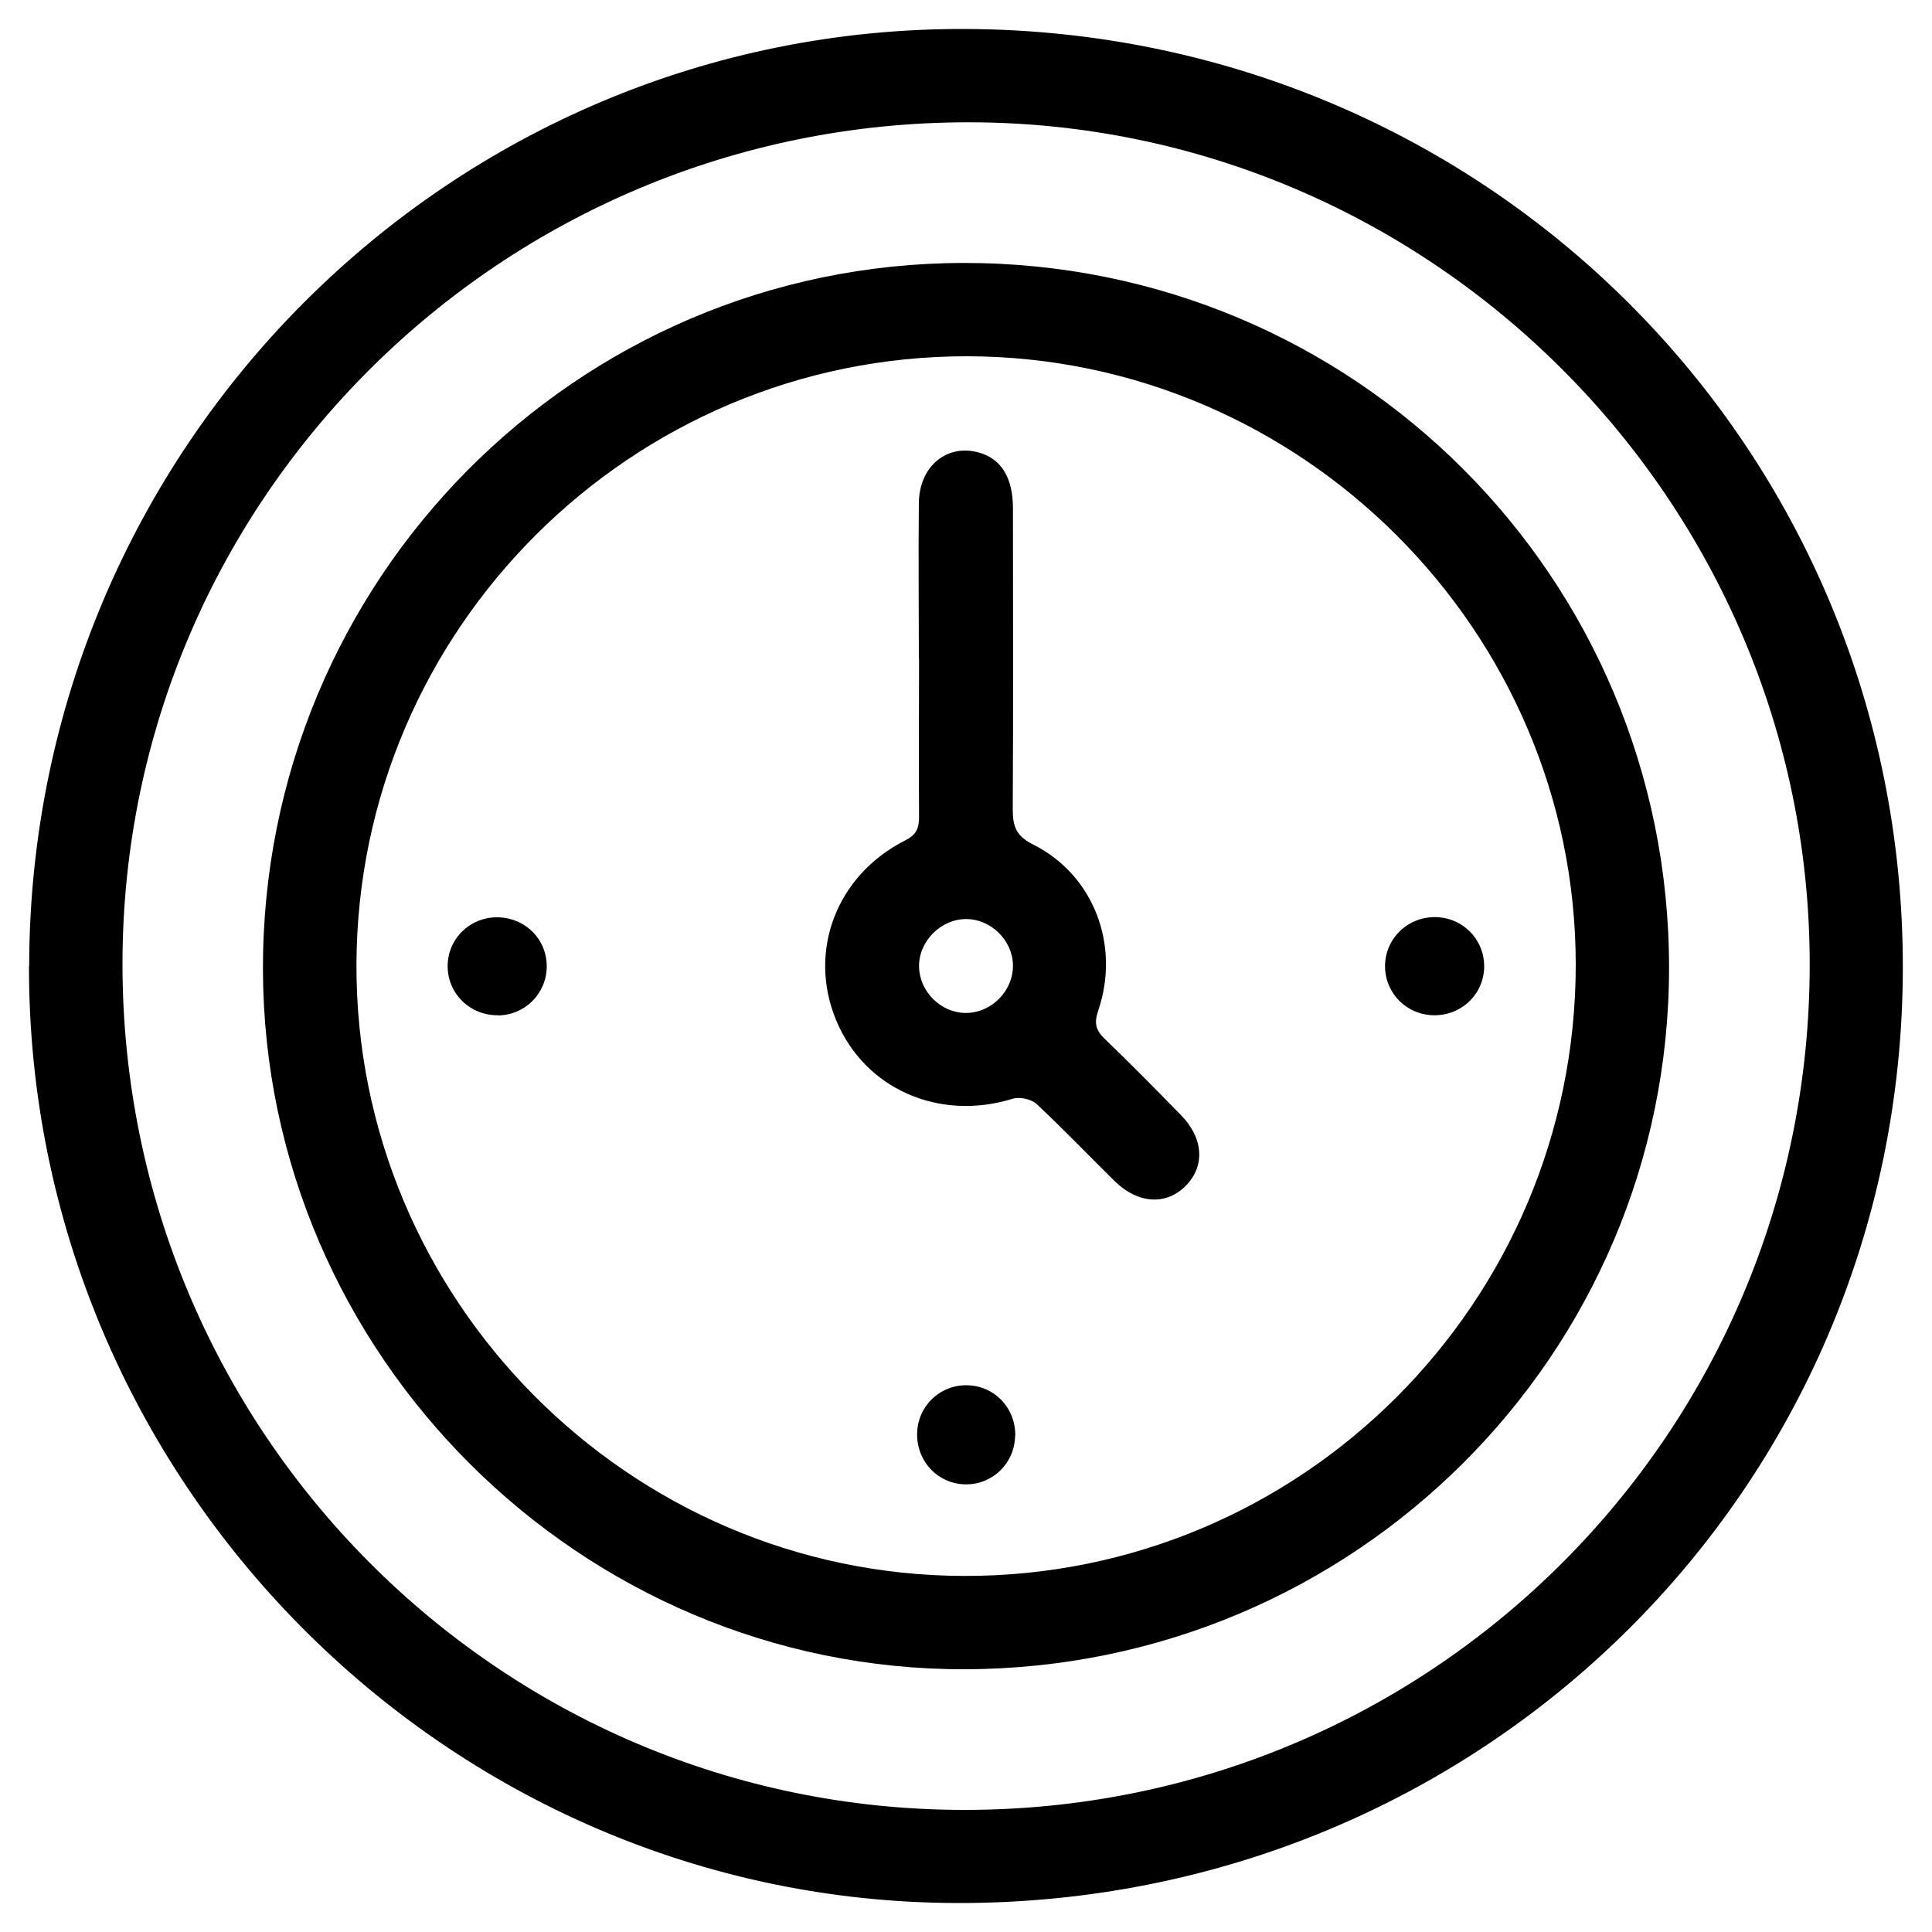
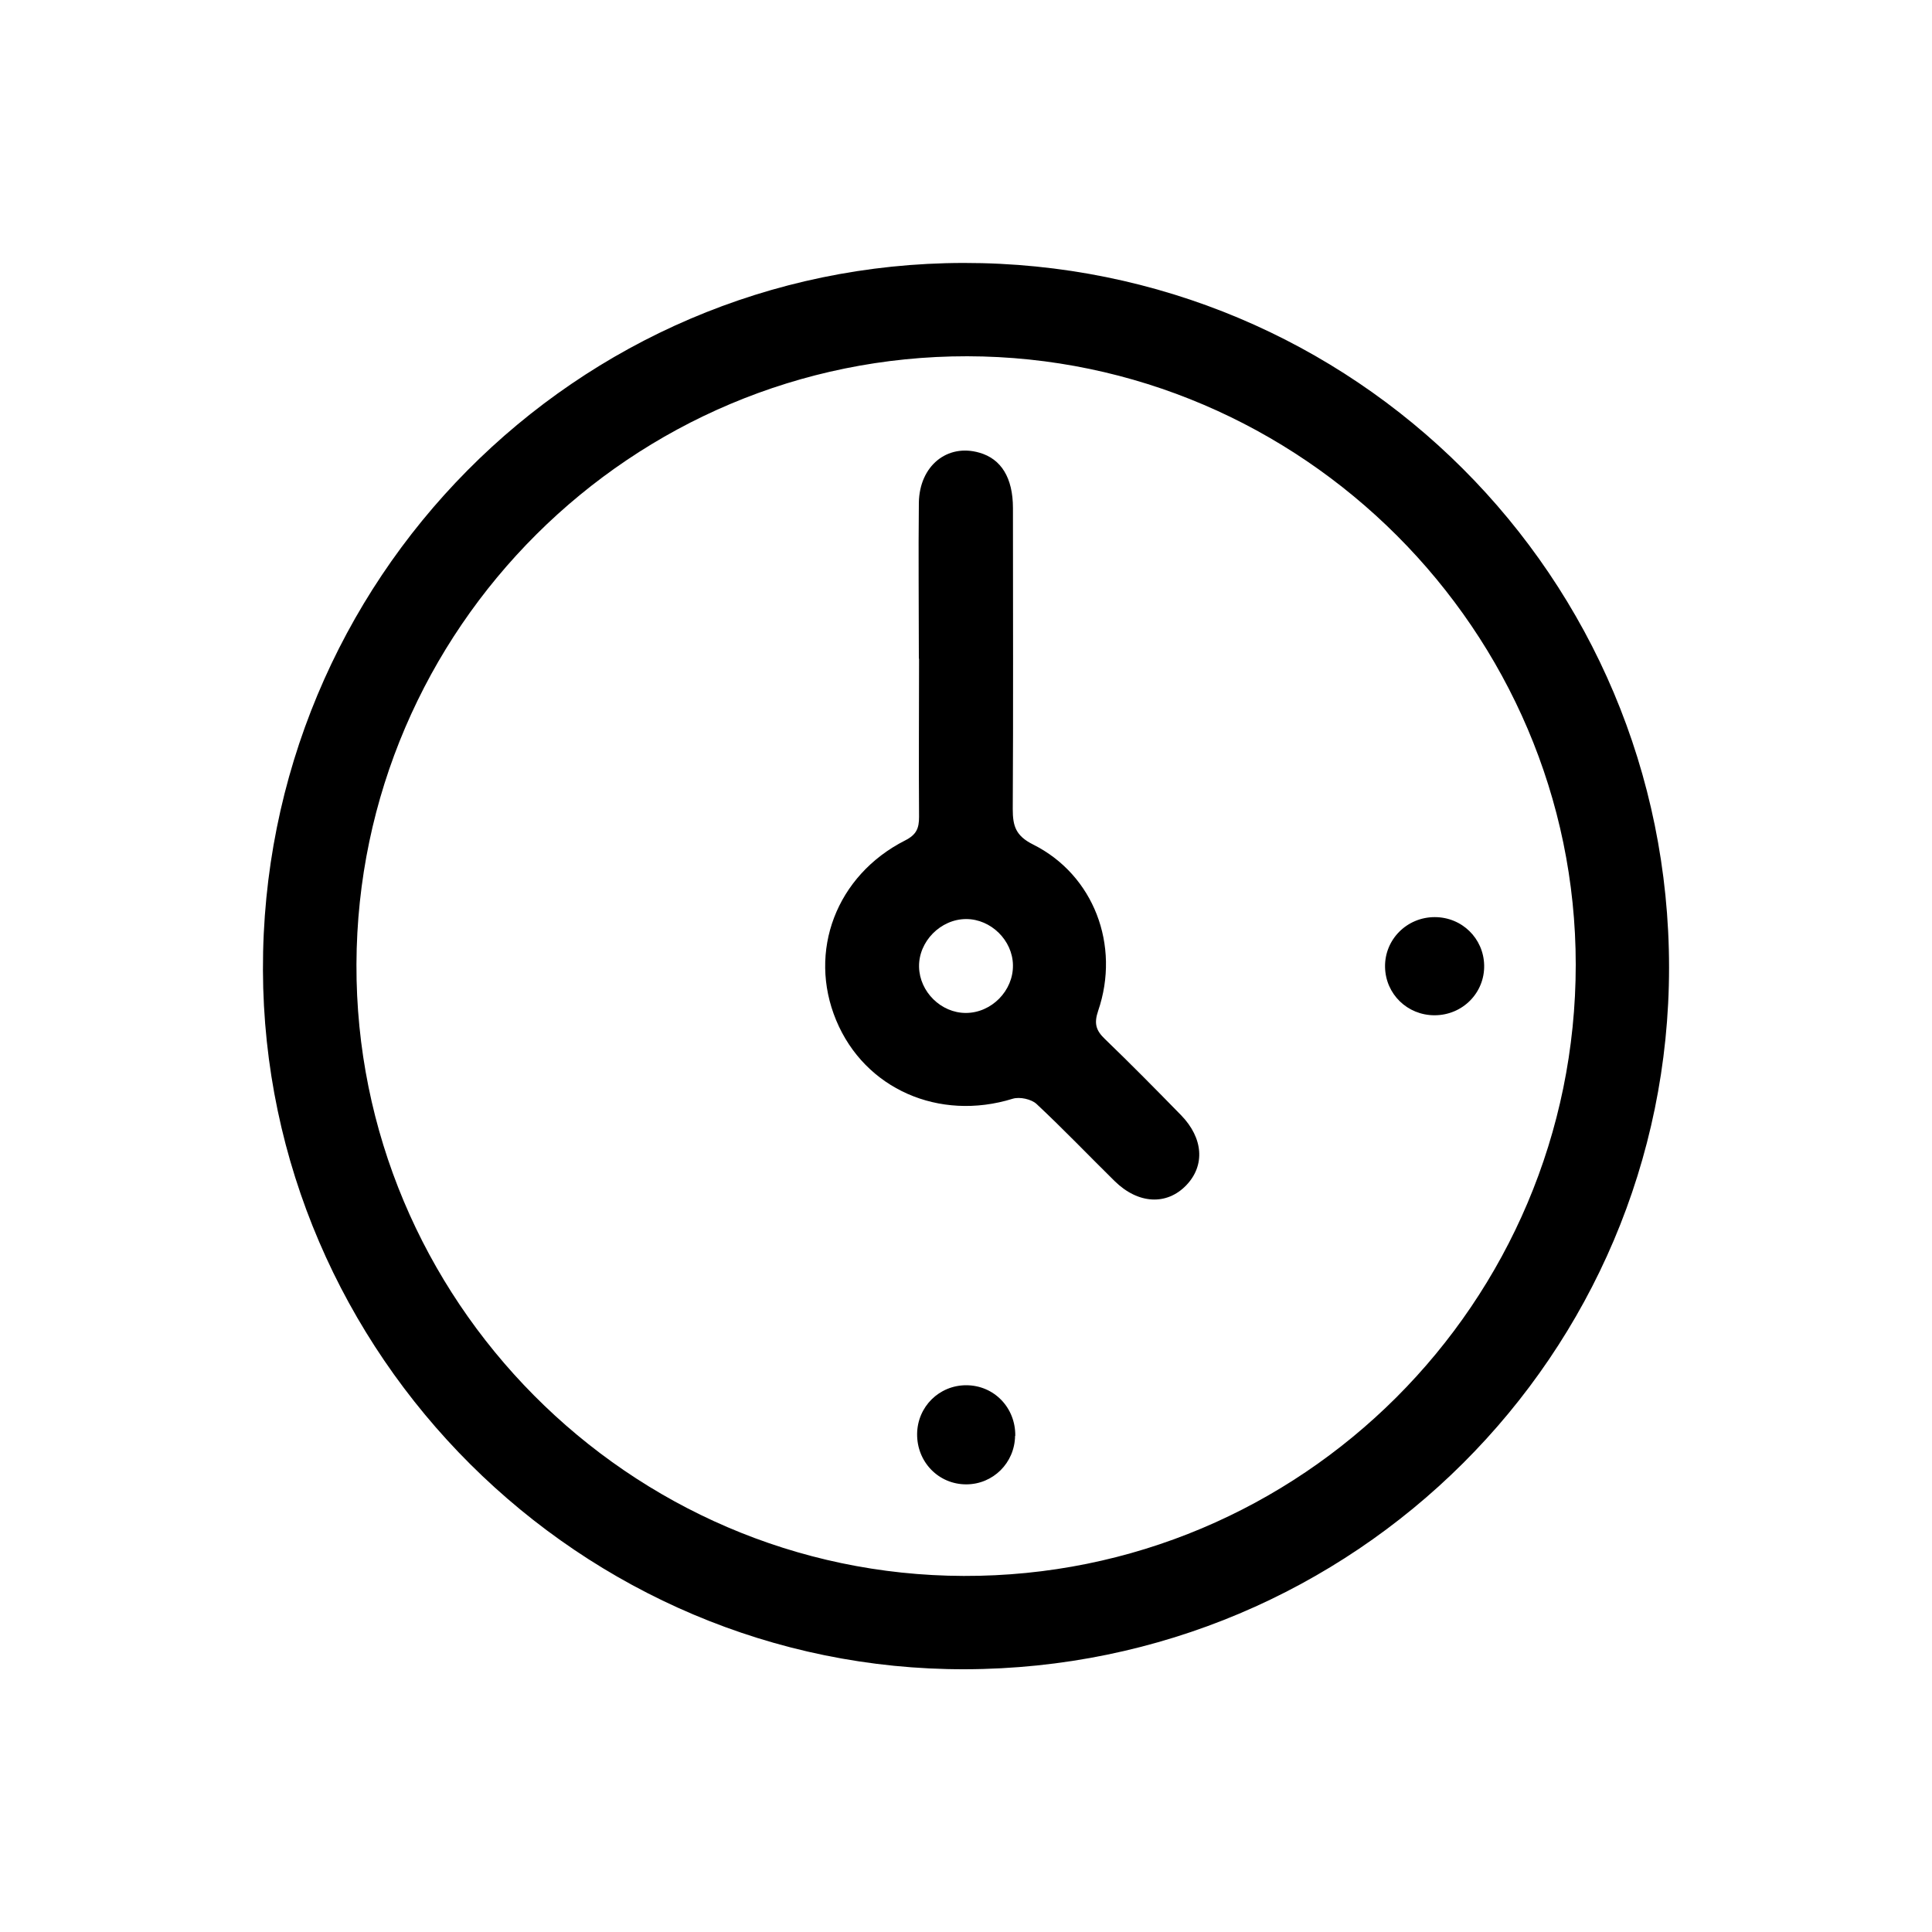
<svg xmlns="http://www.w3.org/2000/svg" id="_レイヤー_2" viewBox="0 0 100 100">
  <defs>
    <style>.cls-1,.cls-2{stroke-width:0px;}.cls-2{fill:none;}</style>
  </defs>
  <g id="_レイヤー_1-2">
-     <path class="cls-1" d="m1.51,50C1.55,23.14,23.3,1.38,50,1.5c26.99.12,48.53,21.72,48.49,48.62-.04,26.94-21.79,48.44-48.95,48.38-26.44-.06-48.08-21.9-48.04-48.5Zm92.16-.08c0-23.96-19.58-43.58-43.52-43.59-24.17-.02-43.79,19.48-43.81,43.53-.02,24.17,19.46,43.79,43.52,43.82,24.23.04,43.81-19.52,43.81-43.76Z" />
    <path class="cls-1" d="m49.95,86.4c-19.89.05-36.28-16.28-36.34-36.19-.06-20.18,16.19-36.58,36.27-36.6,20.21-.02,36.51,16.26,36.51,36.47,0,20.04-16.29,36.27-36.44,36.32Zm.12-67.96c-17.37-.02-31.56,14.1-31.62,31.47-.06,17.35,14.09,31.61,31.43,31.66,17.47.05,31.68-14.14,31.68-31.64,0-17.27-14.19-31.46-31.49-31.49Z" />
    <path class="cls-1" d="m47.56,34.09c0-2.69-.03-5.38,0-8.07.03-1.91,1.47-3.07,3.13-2.59,1.13.32,1.74,1.3,1.74,2.87,0,5.19.02,10.38-.01,15.58,0,.87.15,1.38,1.05,1.83,3.14,1.57,4.53,5.22,3.37,8.61-.22.65-.12,1.01.35,1.46,1.34,1.29,2.64,2.61,3.94,3.94,1.16,1.19,1.25,2.61.27,3.63-1.01,1.05-2.49.98-3.71-.22-1.35-1.33-2.66-2.7-4.04-3.99-.27-.25-.87-.38-1.23-.27-3.81,1.18-7.66-.5-9.14-4.06-1.48-3.56,0-7.5,3.57-9.31.59-.3.72-.63.72-1.22-.02-2.73,0-5.46,0-8.19Zm4.87,15.86c-.02-1.28-1.14-2.38-2.42-2.38-1.32,0-2.47,1.16-2.44,2.48.03,1.29,1.14,2.38,2.42,2.38,1.33,0,2.46-1.15,2.44-2.47Z" />
-     <path class="cls-1" d="m25.77,52.55c-1.45.01-2.61-1.13-2.6-2.56.01-1.39,1.13-2.5,2.53-2.51,1.46-.01,2.61,1.12,2.6,2.56-.02,1.4-1.13,2.5-2.53,2.52Z" />
    <path class="cls-1" d="m74.25,52.55c-1.4,0-2.53-1.09-2.56-2.49-.03-1.43,1.13-2.59,2.57-2.59,1.41,0,2.53,1.1,2.56,2.49.03,1.43-1.12,2.59-2.57,2.59Z" />
    <path class="cls-1" d="m52.54,74.32c-.02,1.4-1.14,2.51-2.53,2.51-1.43,0-2.56-1.16-2.54-2.62.02-1.4,1.14-2.51,2.54-2.51,1.44,0,2.56,1.16,2.54,2.62Z" />
    <rect class="cls-2" width="100" height="100" />
  </g>
</svg>